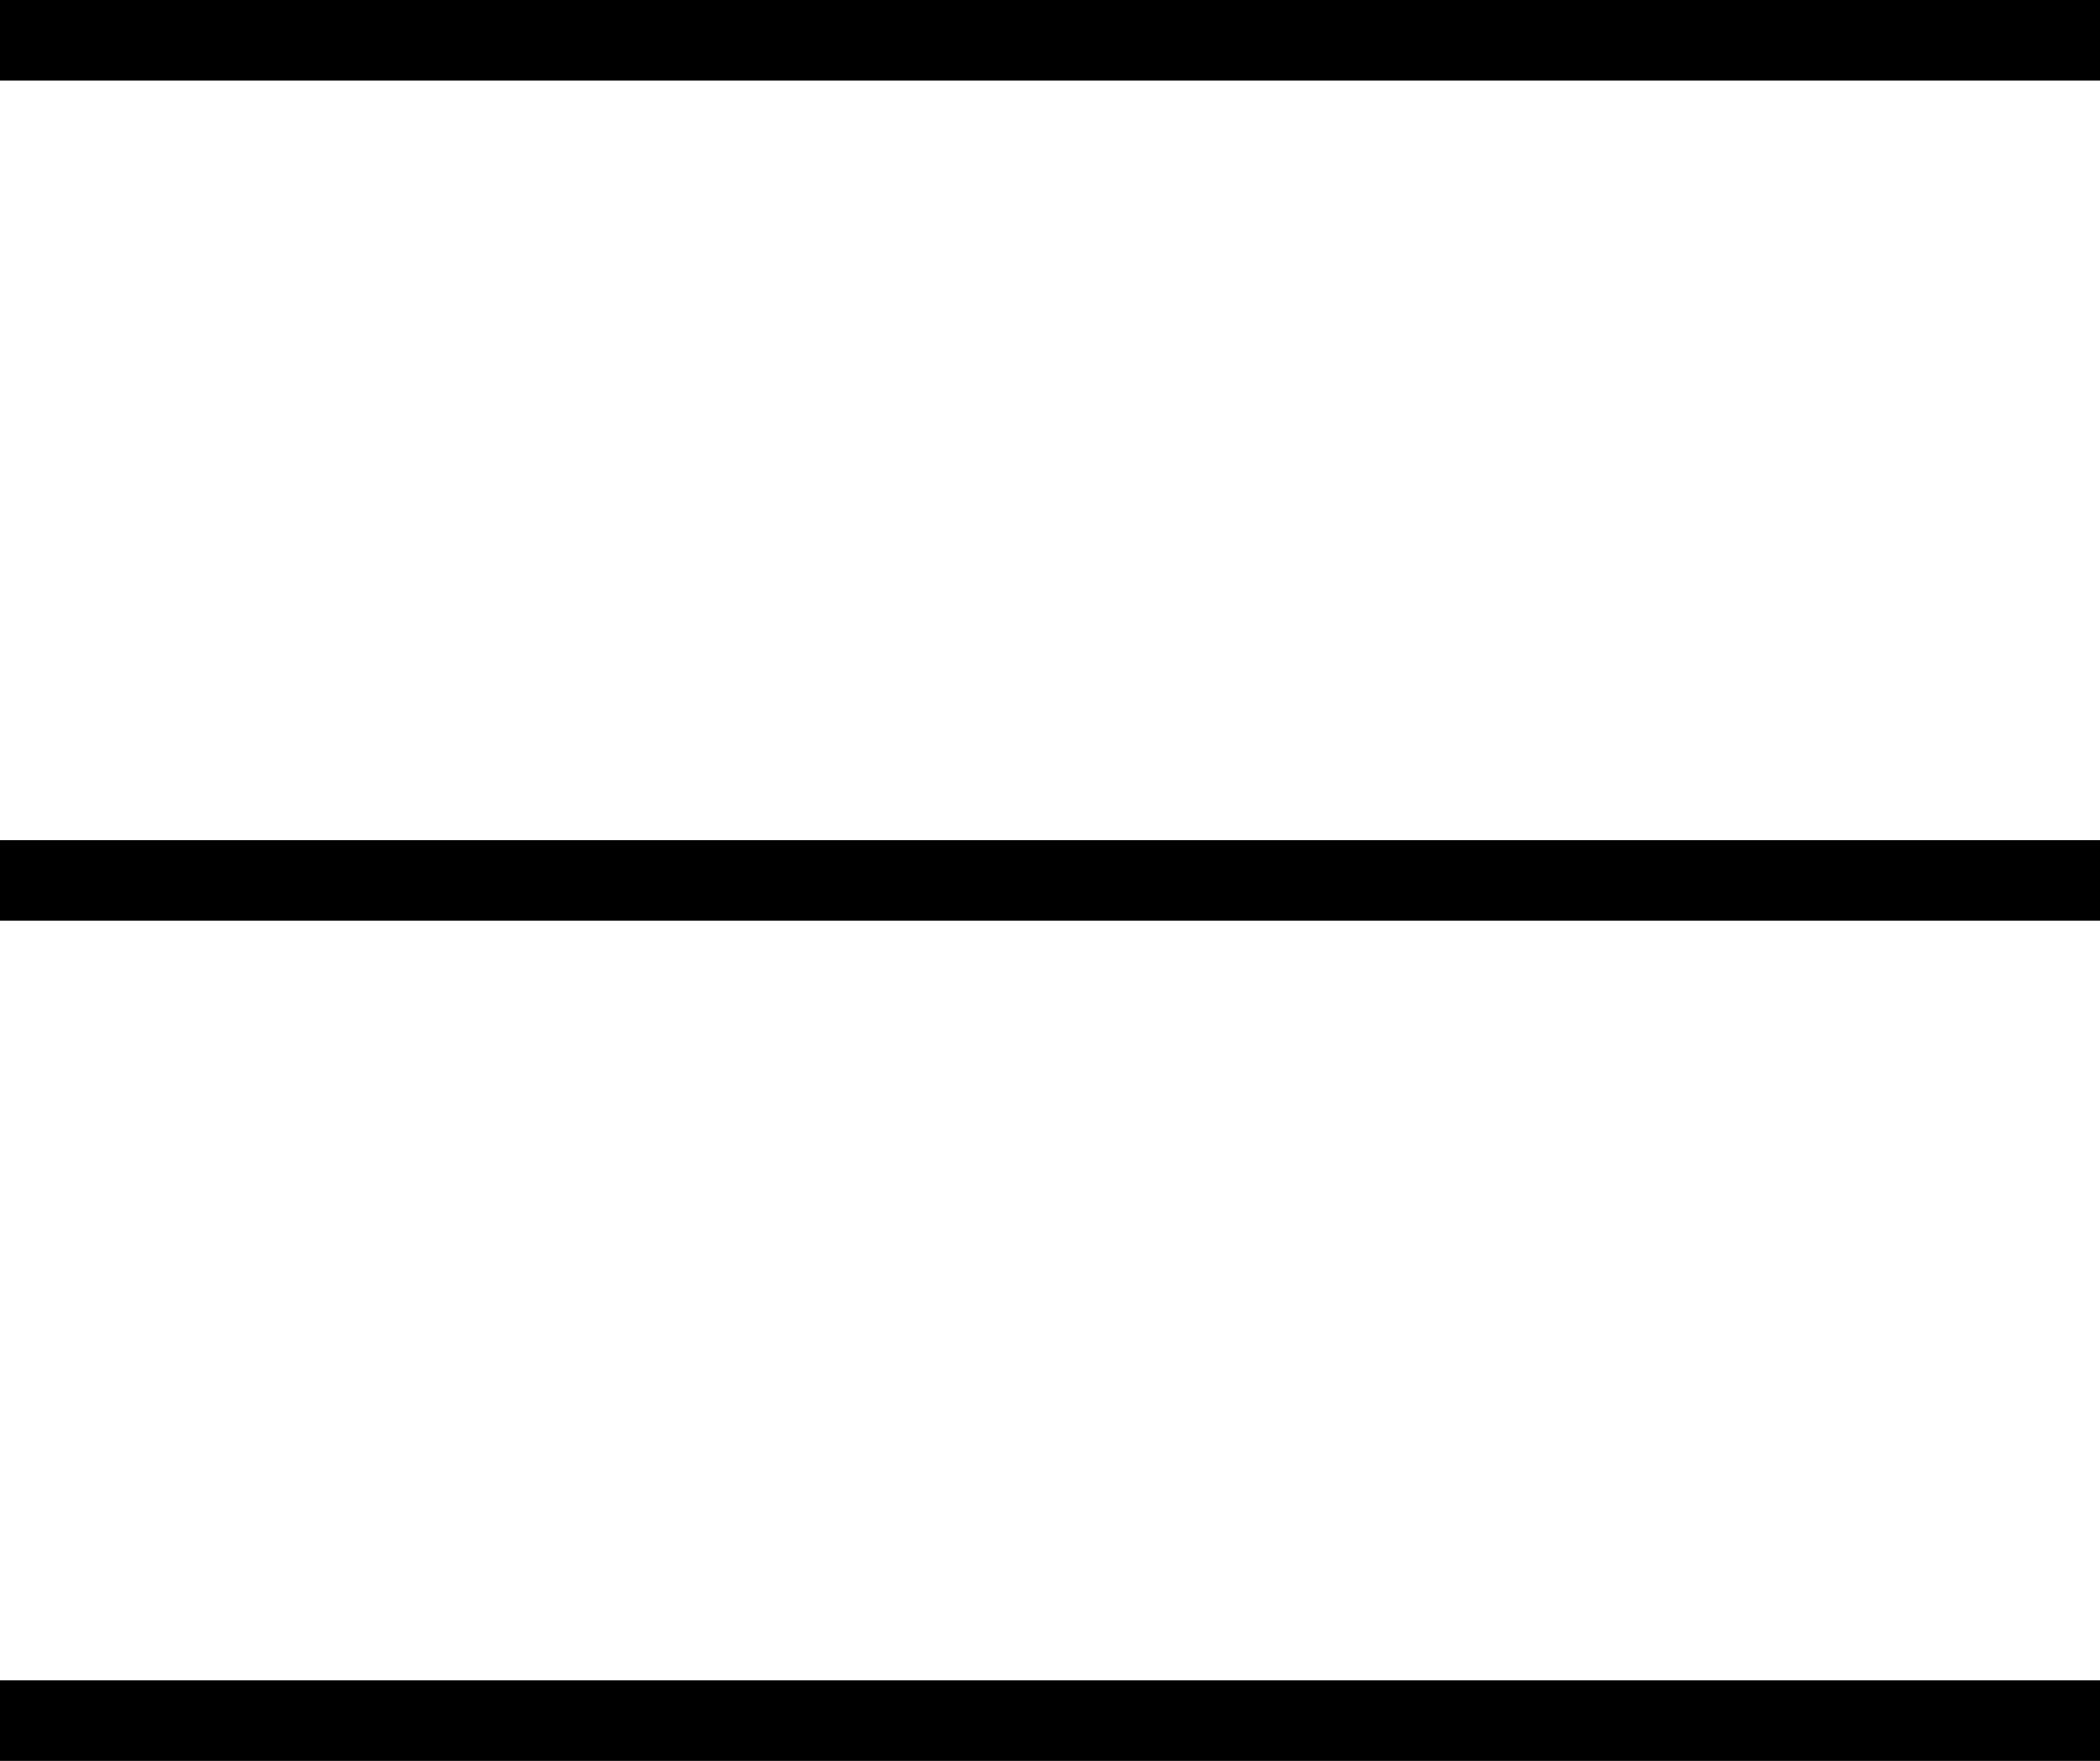
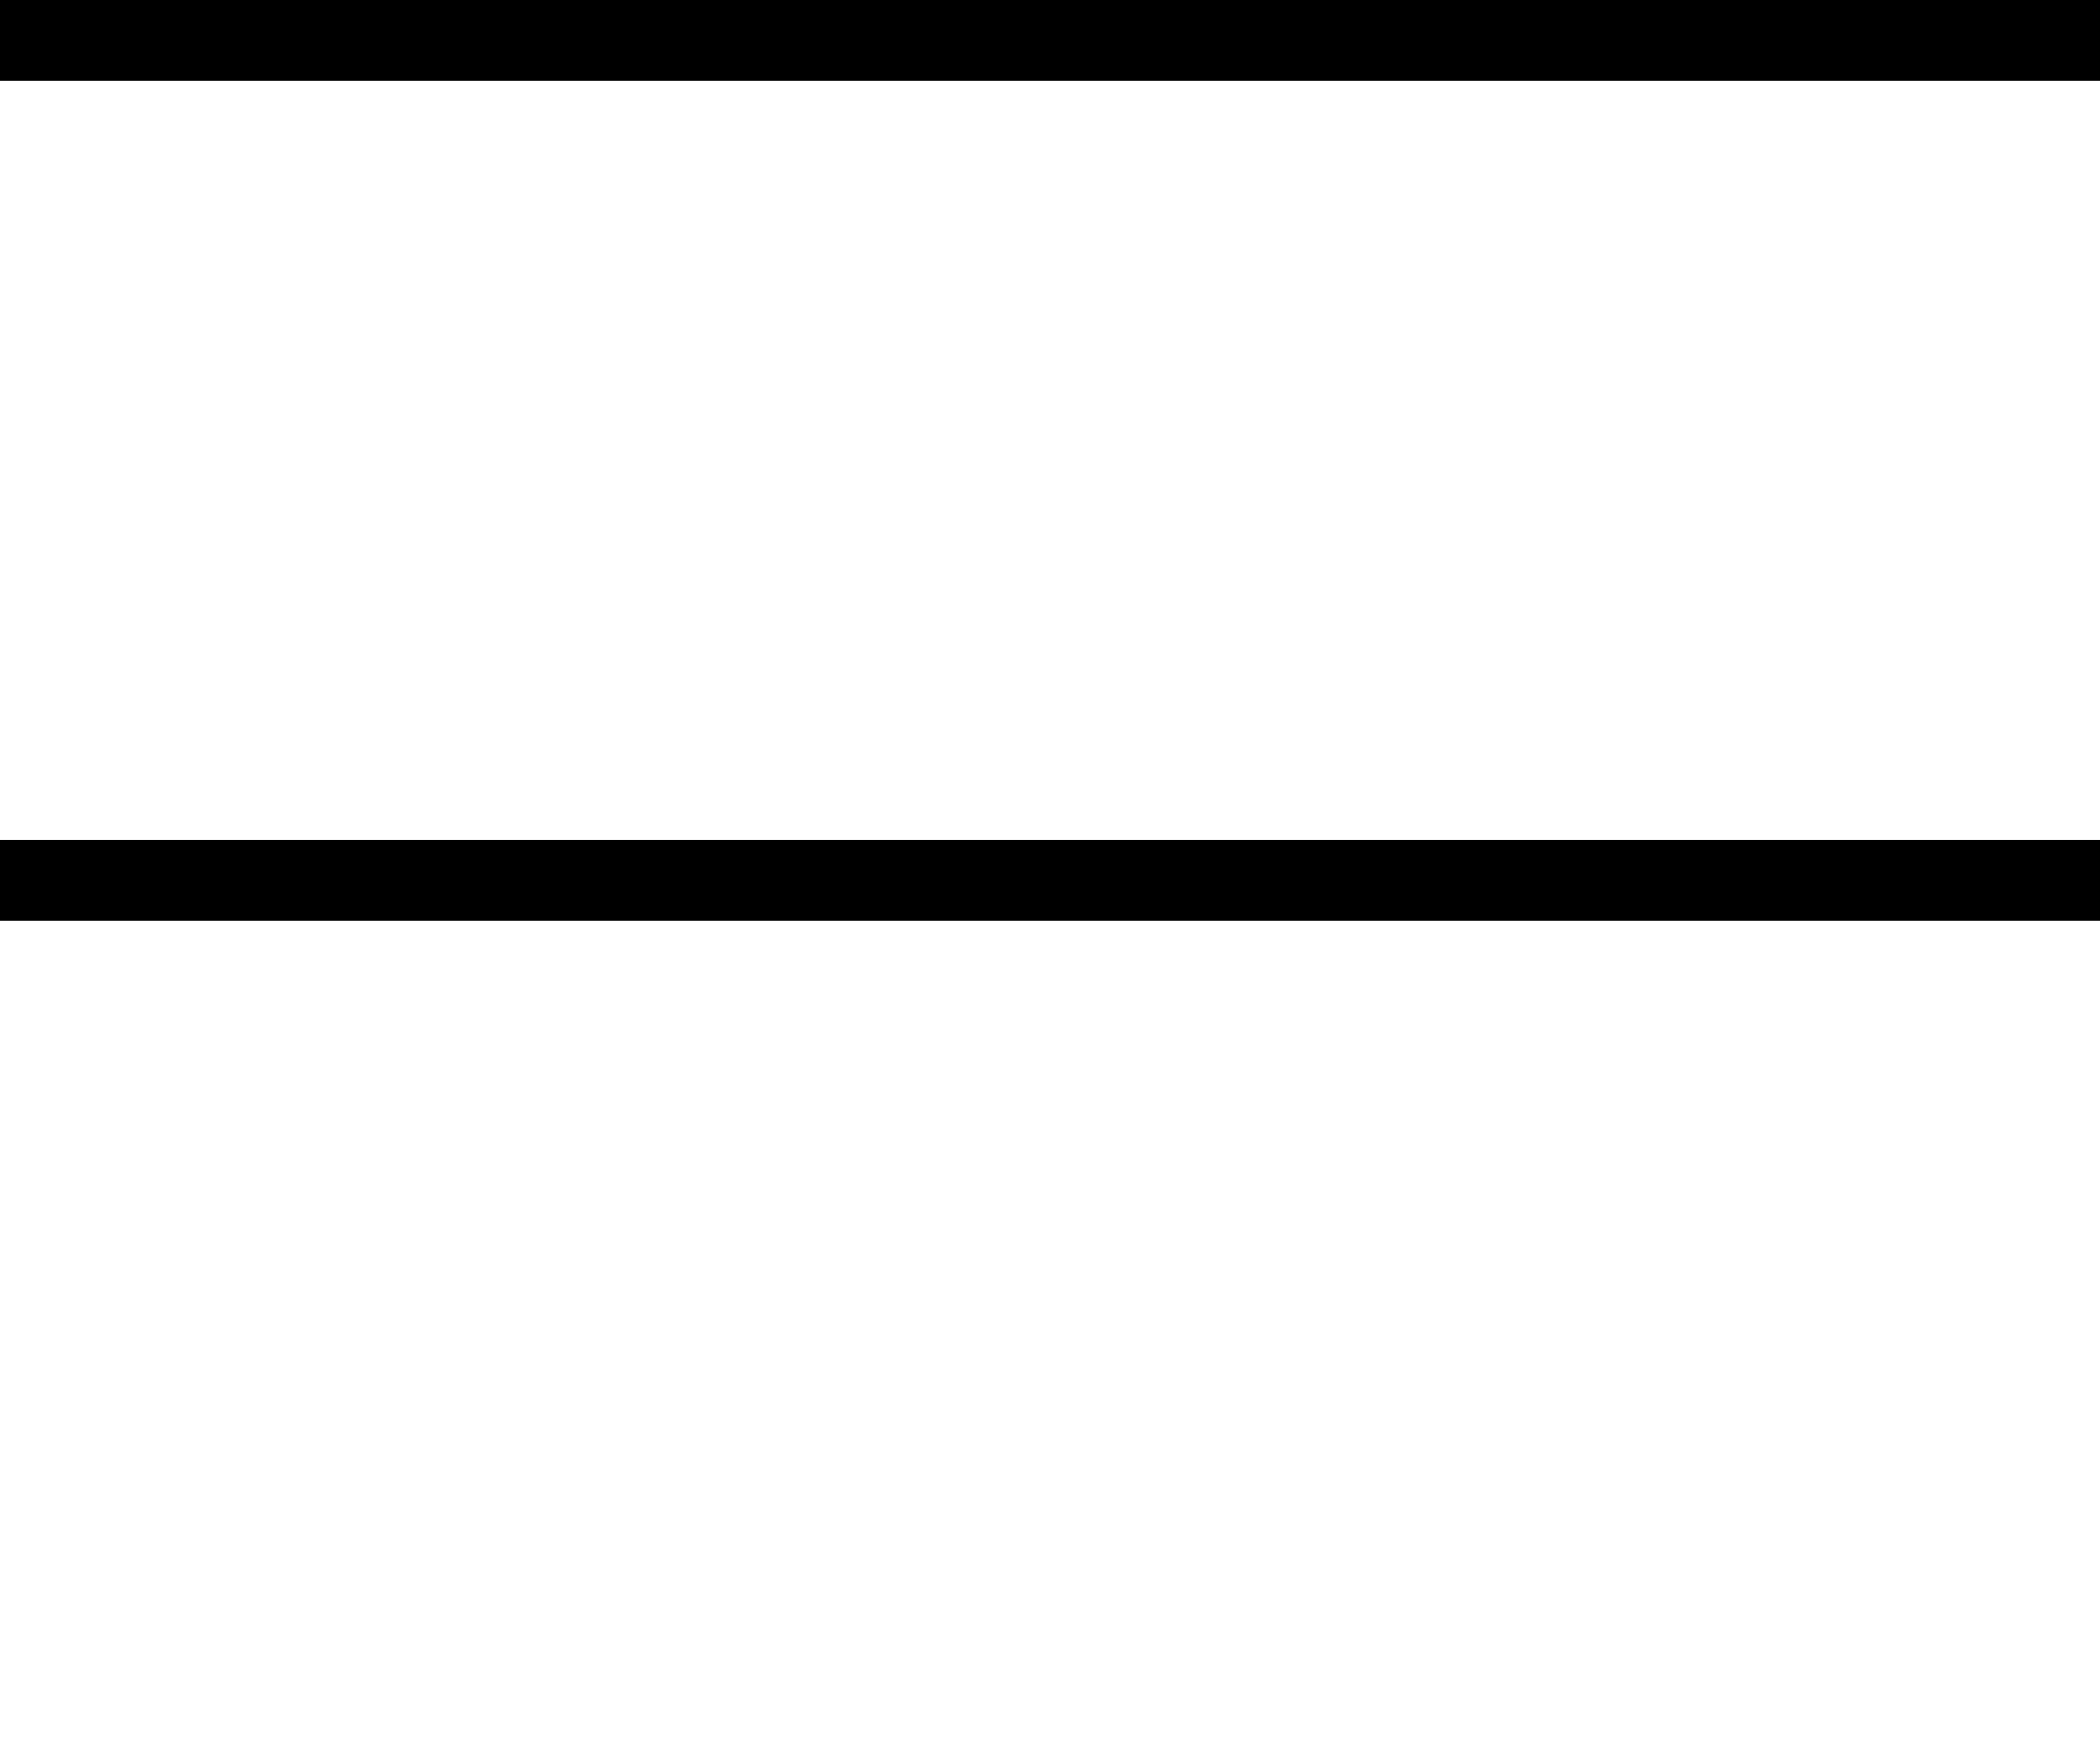
<svg xmlns="http://www.w3.org/2000/svg" width="26.091" height="21.873" viewBox="0 0 26.091 21.873">
  <g id="Group_16" data-name="Group 16" transform="translate(0 0.5)">
    <line id="Line_7" data-name="Line 7" x2="26.091" transform="translate(0 0)" fill="none" stroke="#000" stroke-width="1" />
    <line id="Line_8" data-name="Line 8" x2="26.091" transform="translate(0 10.436)" fill="none" stroke="#000" stroke-width="1" />
-     <line id="Line_9" data-name="Line 9" x2="26.091" transform="translate(0 20.873)" fill="none" stroke="#000" stroke-width="1" />
  </g>
</svg>